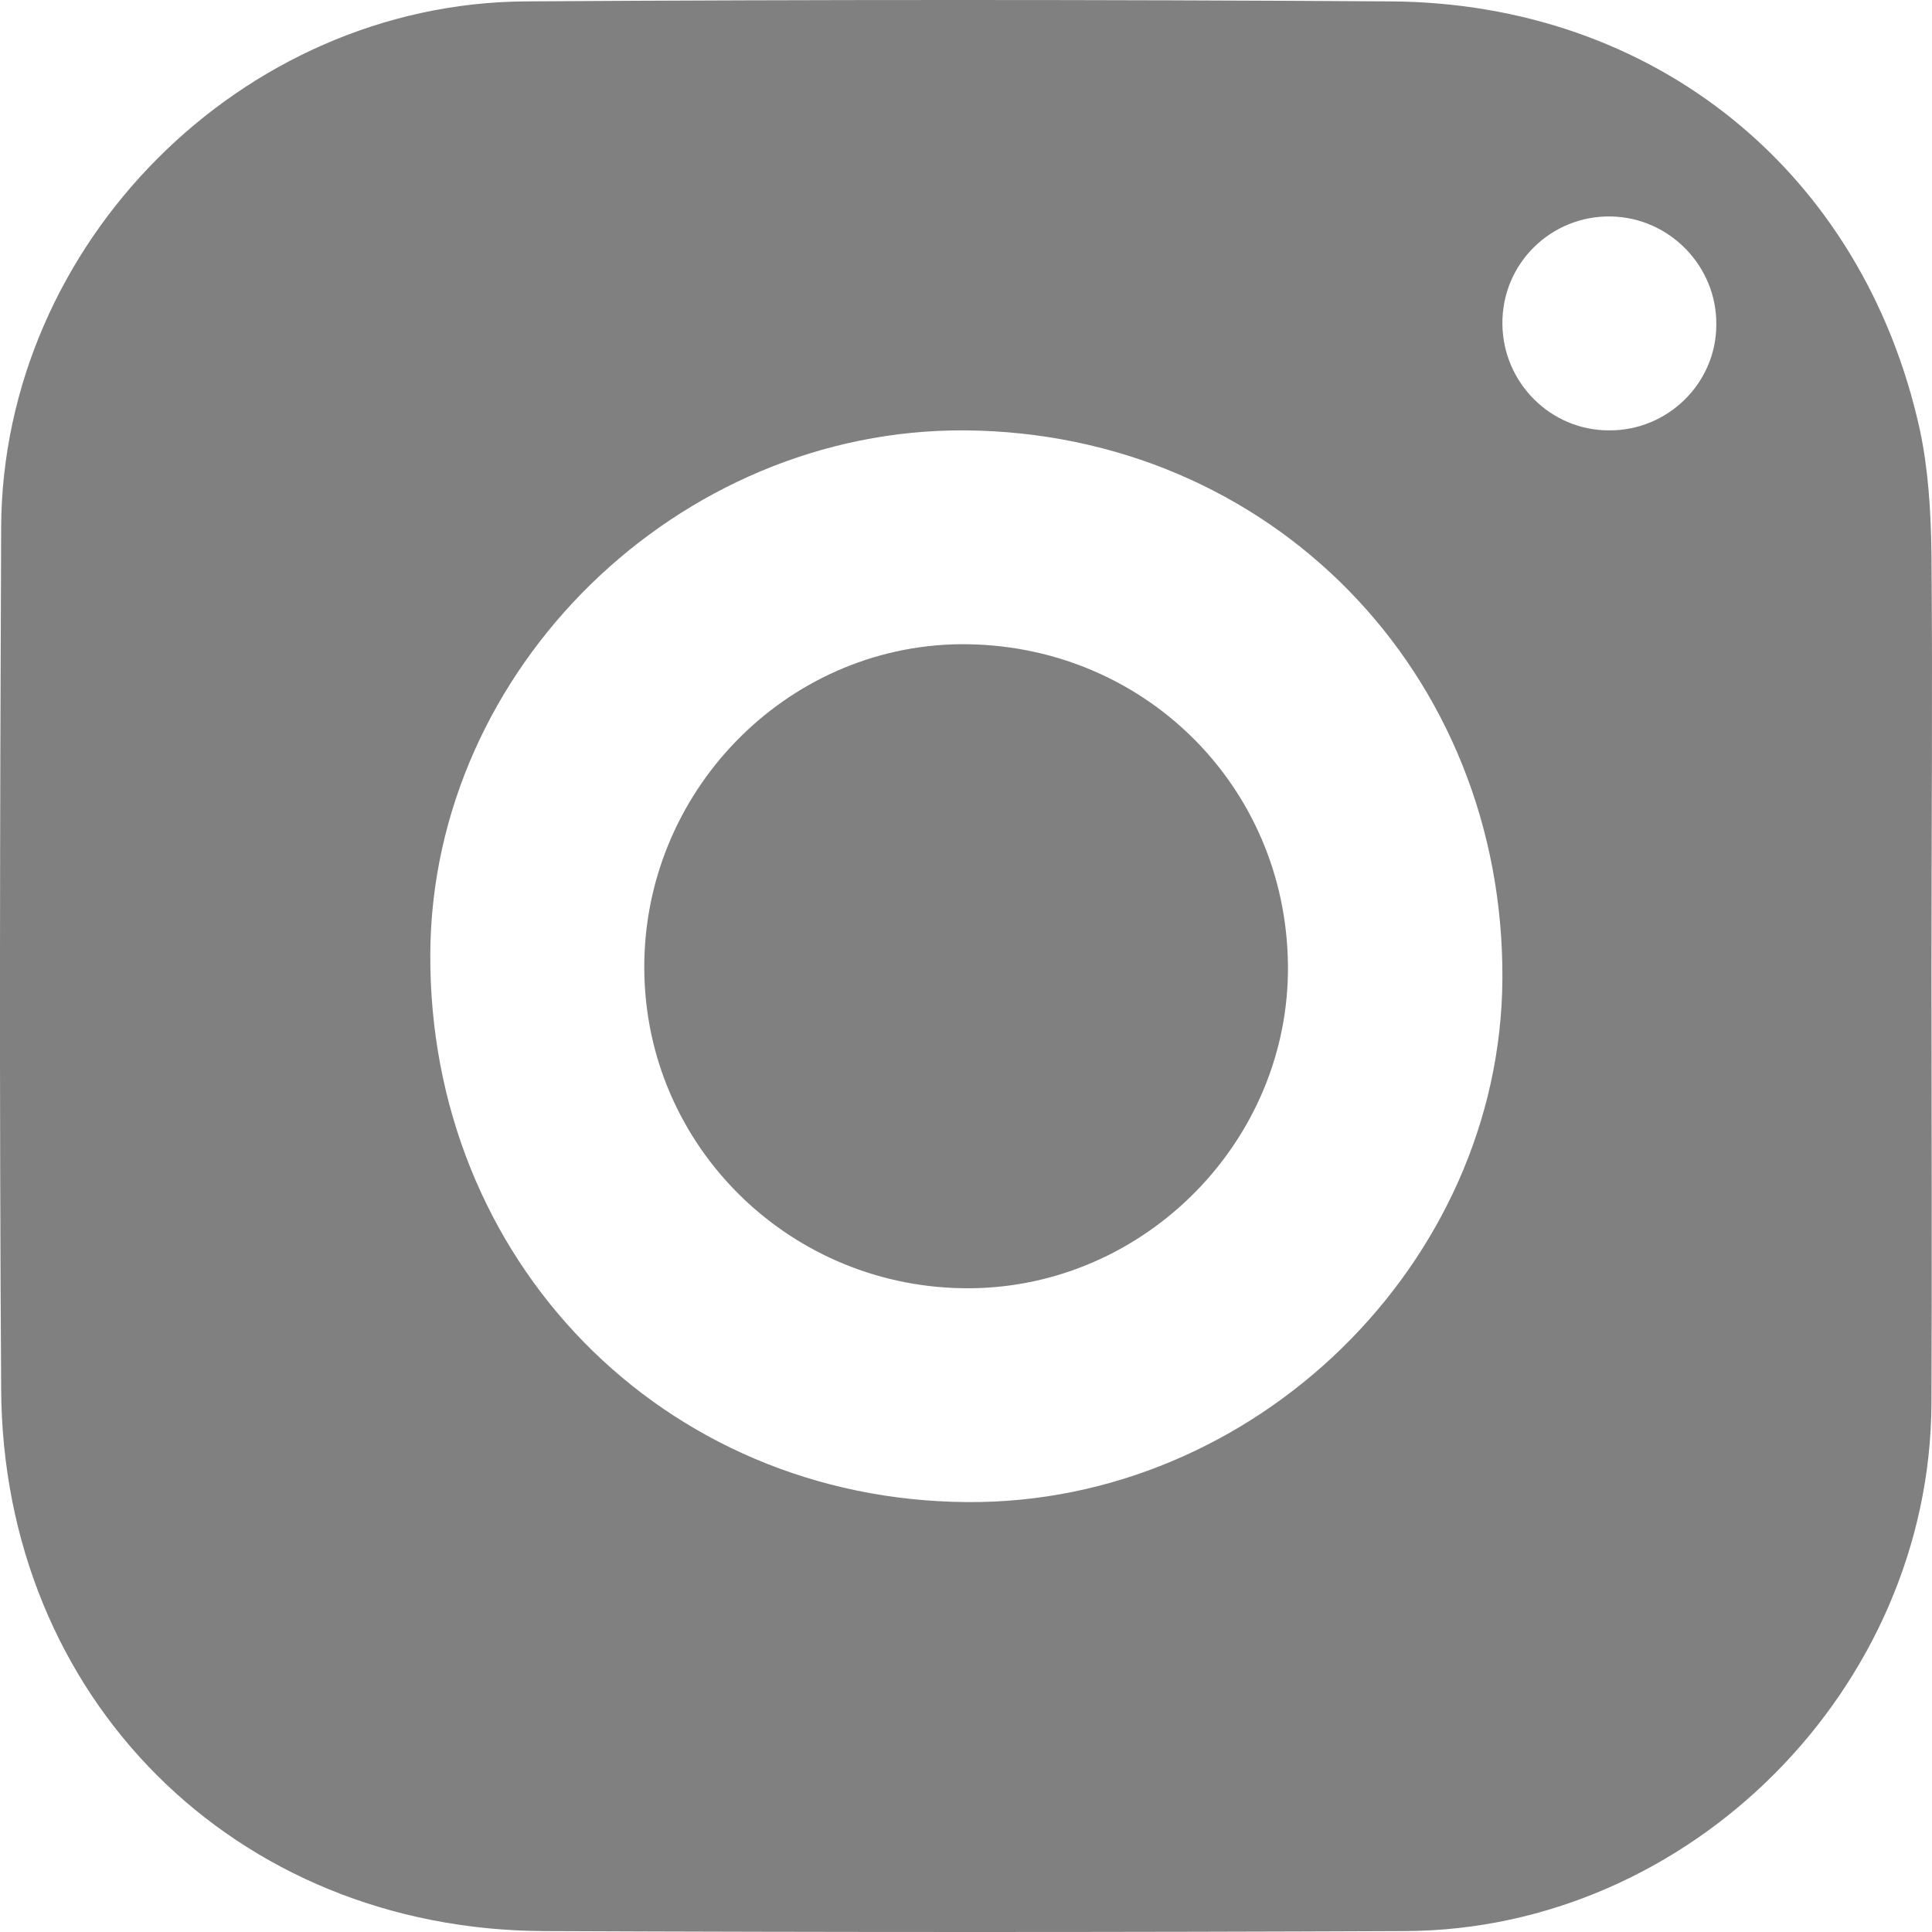
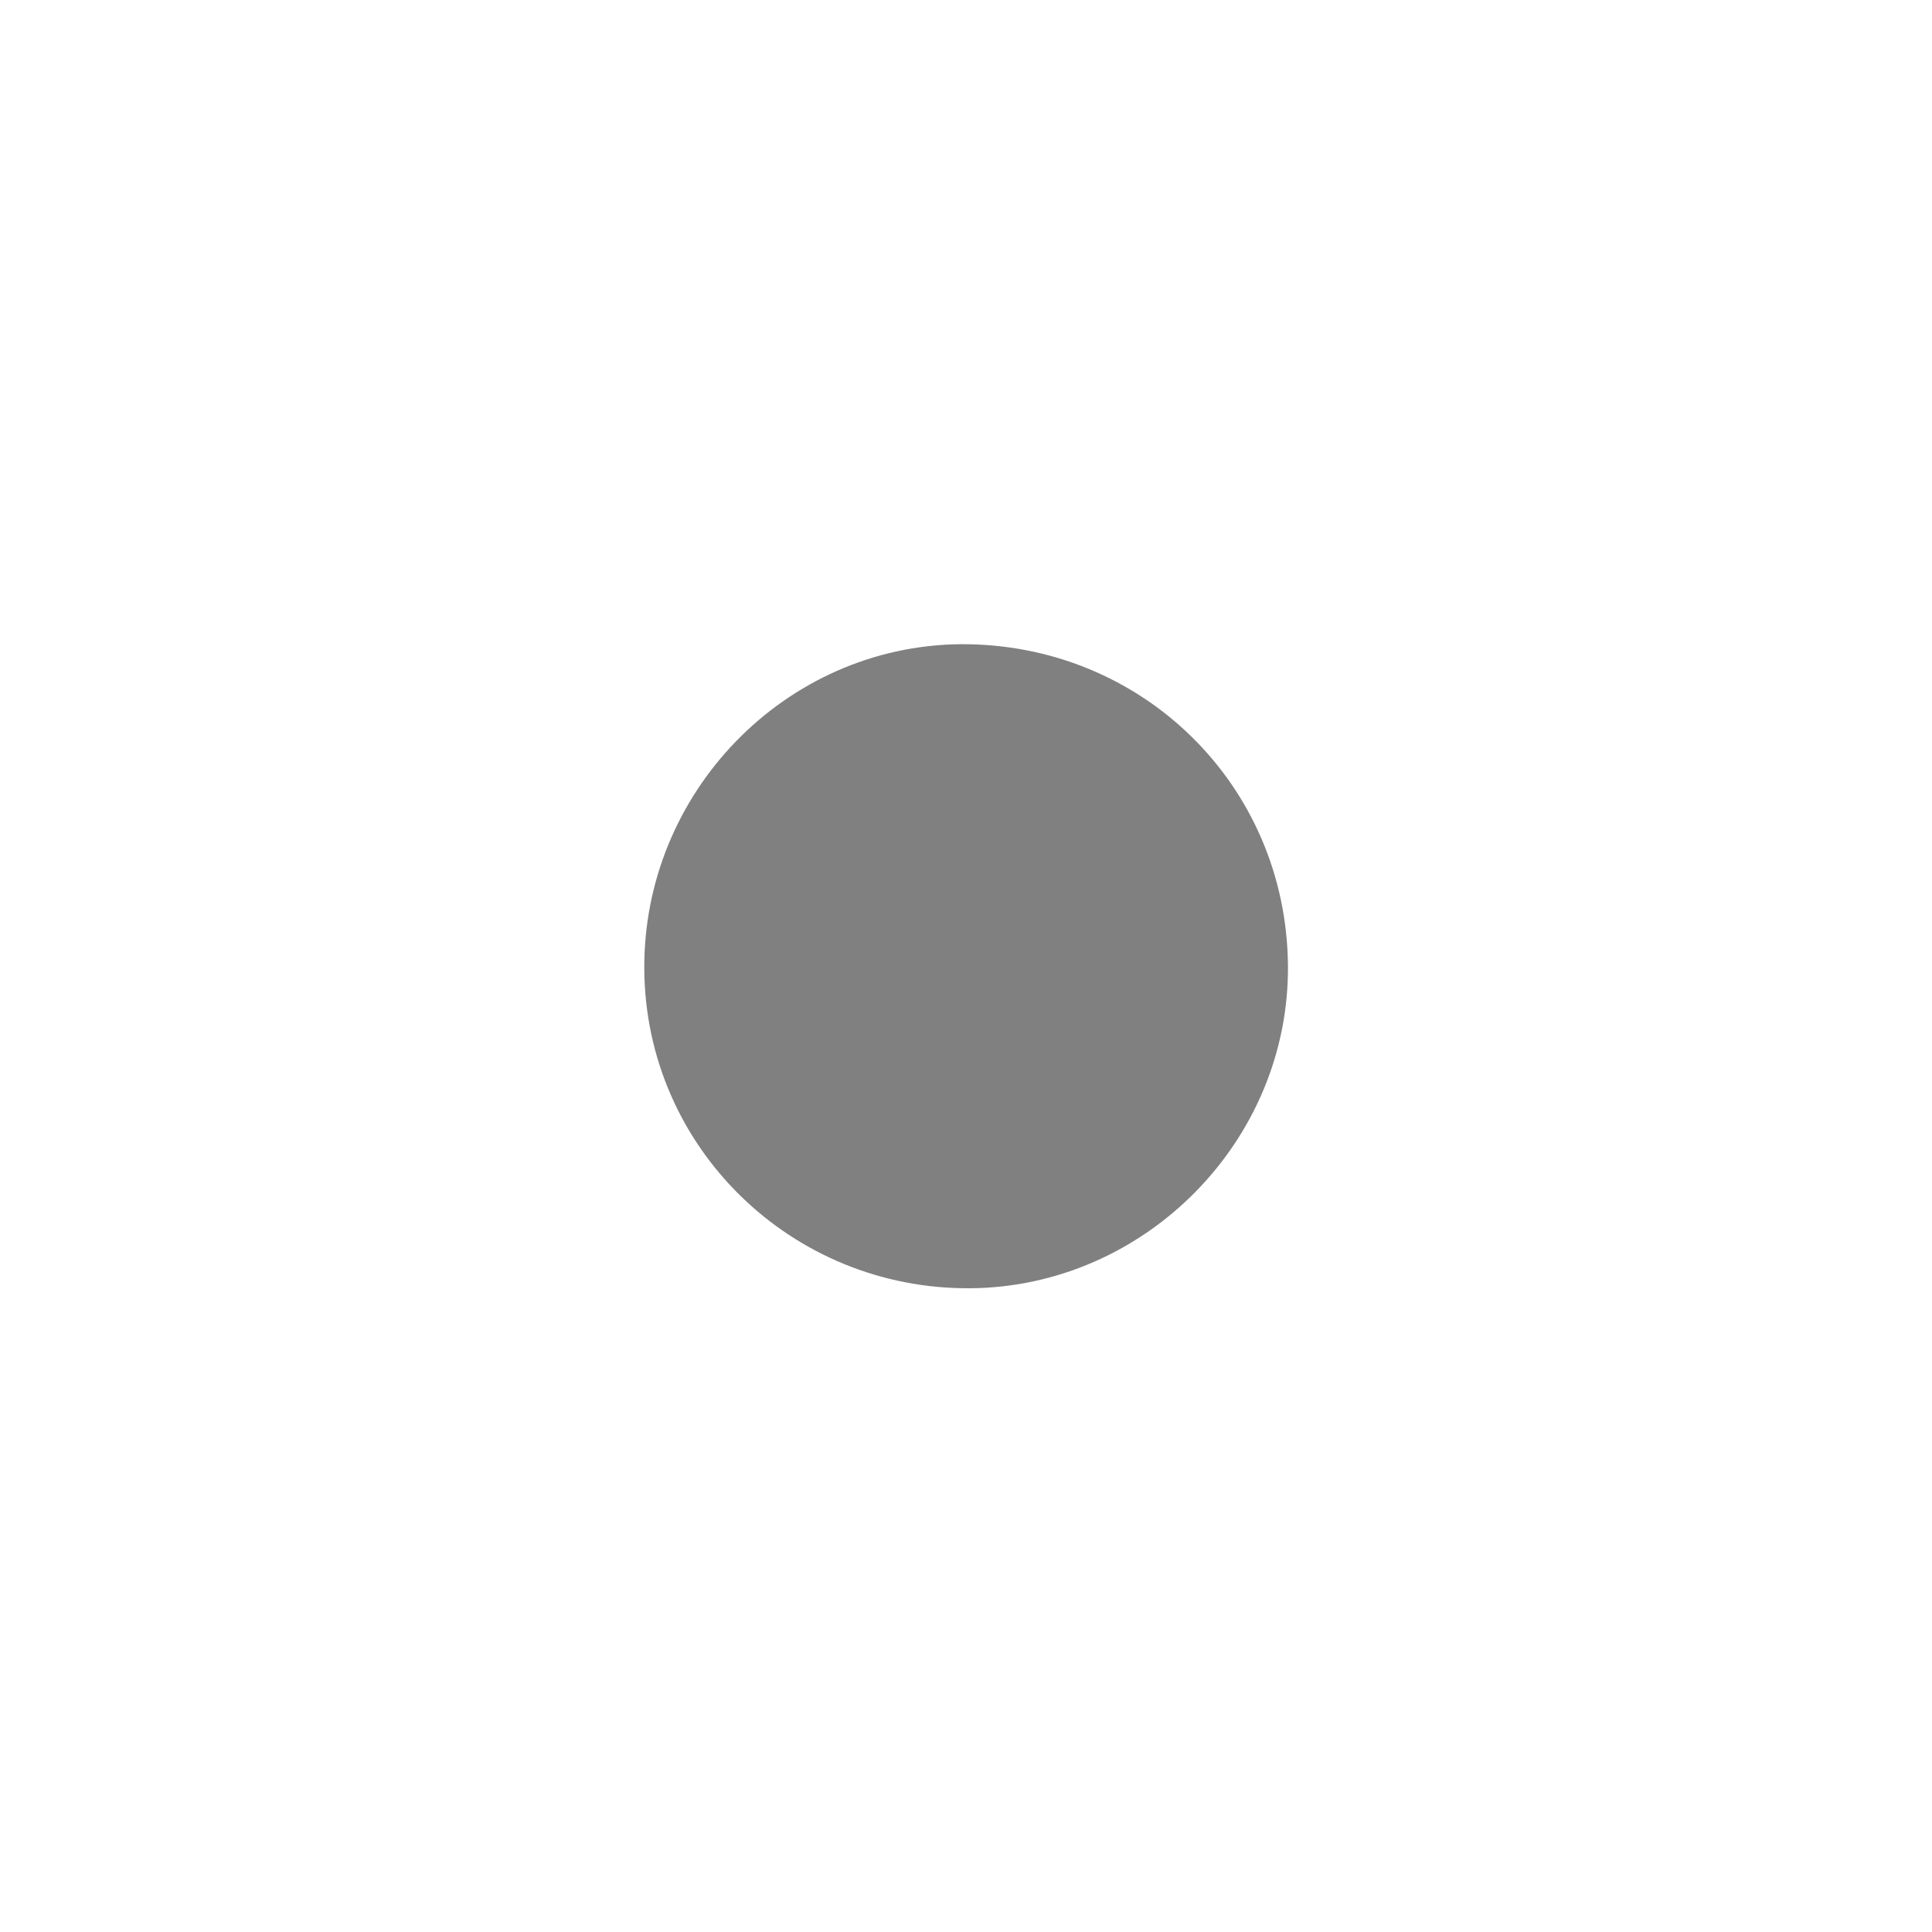
<svg xmlns="http://www.w3.org/2000/svg" width="25" height="25" viewBox="0 0 25 25" fill="none">
-   <path d="M24.993 12.567C24.993 14.431 25.001 16.294 24.993 18.158C24.977 21.845 21.873 24.972 18.184 24.988C14.472 25.004 10.76 25.004 7.04 24.988C3.039 24.972 0.031 21.973 0.015 17.966C-0.009 14.255 -0.001 10.543 0.015 6.824C0.031 3.153 3.127 0.042 6.8 0.018C10.528 -0.006 14.256 -0.006 17.984 0.018C21.409 0.034 24.105 2.225 24.841 5.553C24.953 6.073 24.985 6.616 24.993 7.152C25.009 8.96 24.993 10.768 24.993 12.567ZM12.52 19.437C16.232 19.461 19.416 16.358 19.441 12.671C19.465 8.696 16.432 5.601 12.488 5.569C8.776 5.545 5.592 8.648 5.568 12.335C5.544 16.31 8.576 19.413 12.52 19.437ZM22.209 4.201C22.217 3.449 21.609 2.817 20.849 2.801C20.073 2.785 19.433 3.409 19.441 4.193C19.448 4.953 20.065 5.569 20.817 5.569C21.577 5.577 22.209 4.961 22.209 4.201Z" fill="#808080" />
  <path d="M16.666 12.487C16.69 14.758 14.818 16.654 12.553 16.67C10.241 16.686 8.353 14.846 8.337 12.543C8.321 10.255 10.161 8.36 12.425 8.336C14.77 8.32 16.642 10.152 16.666 12.487Z" fill="#808080" />
</svg>